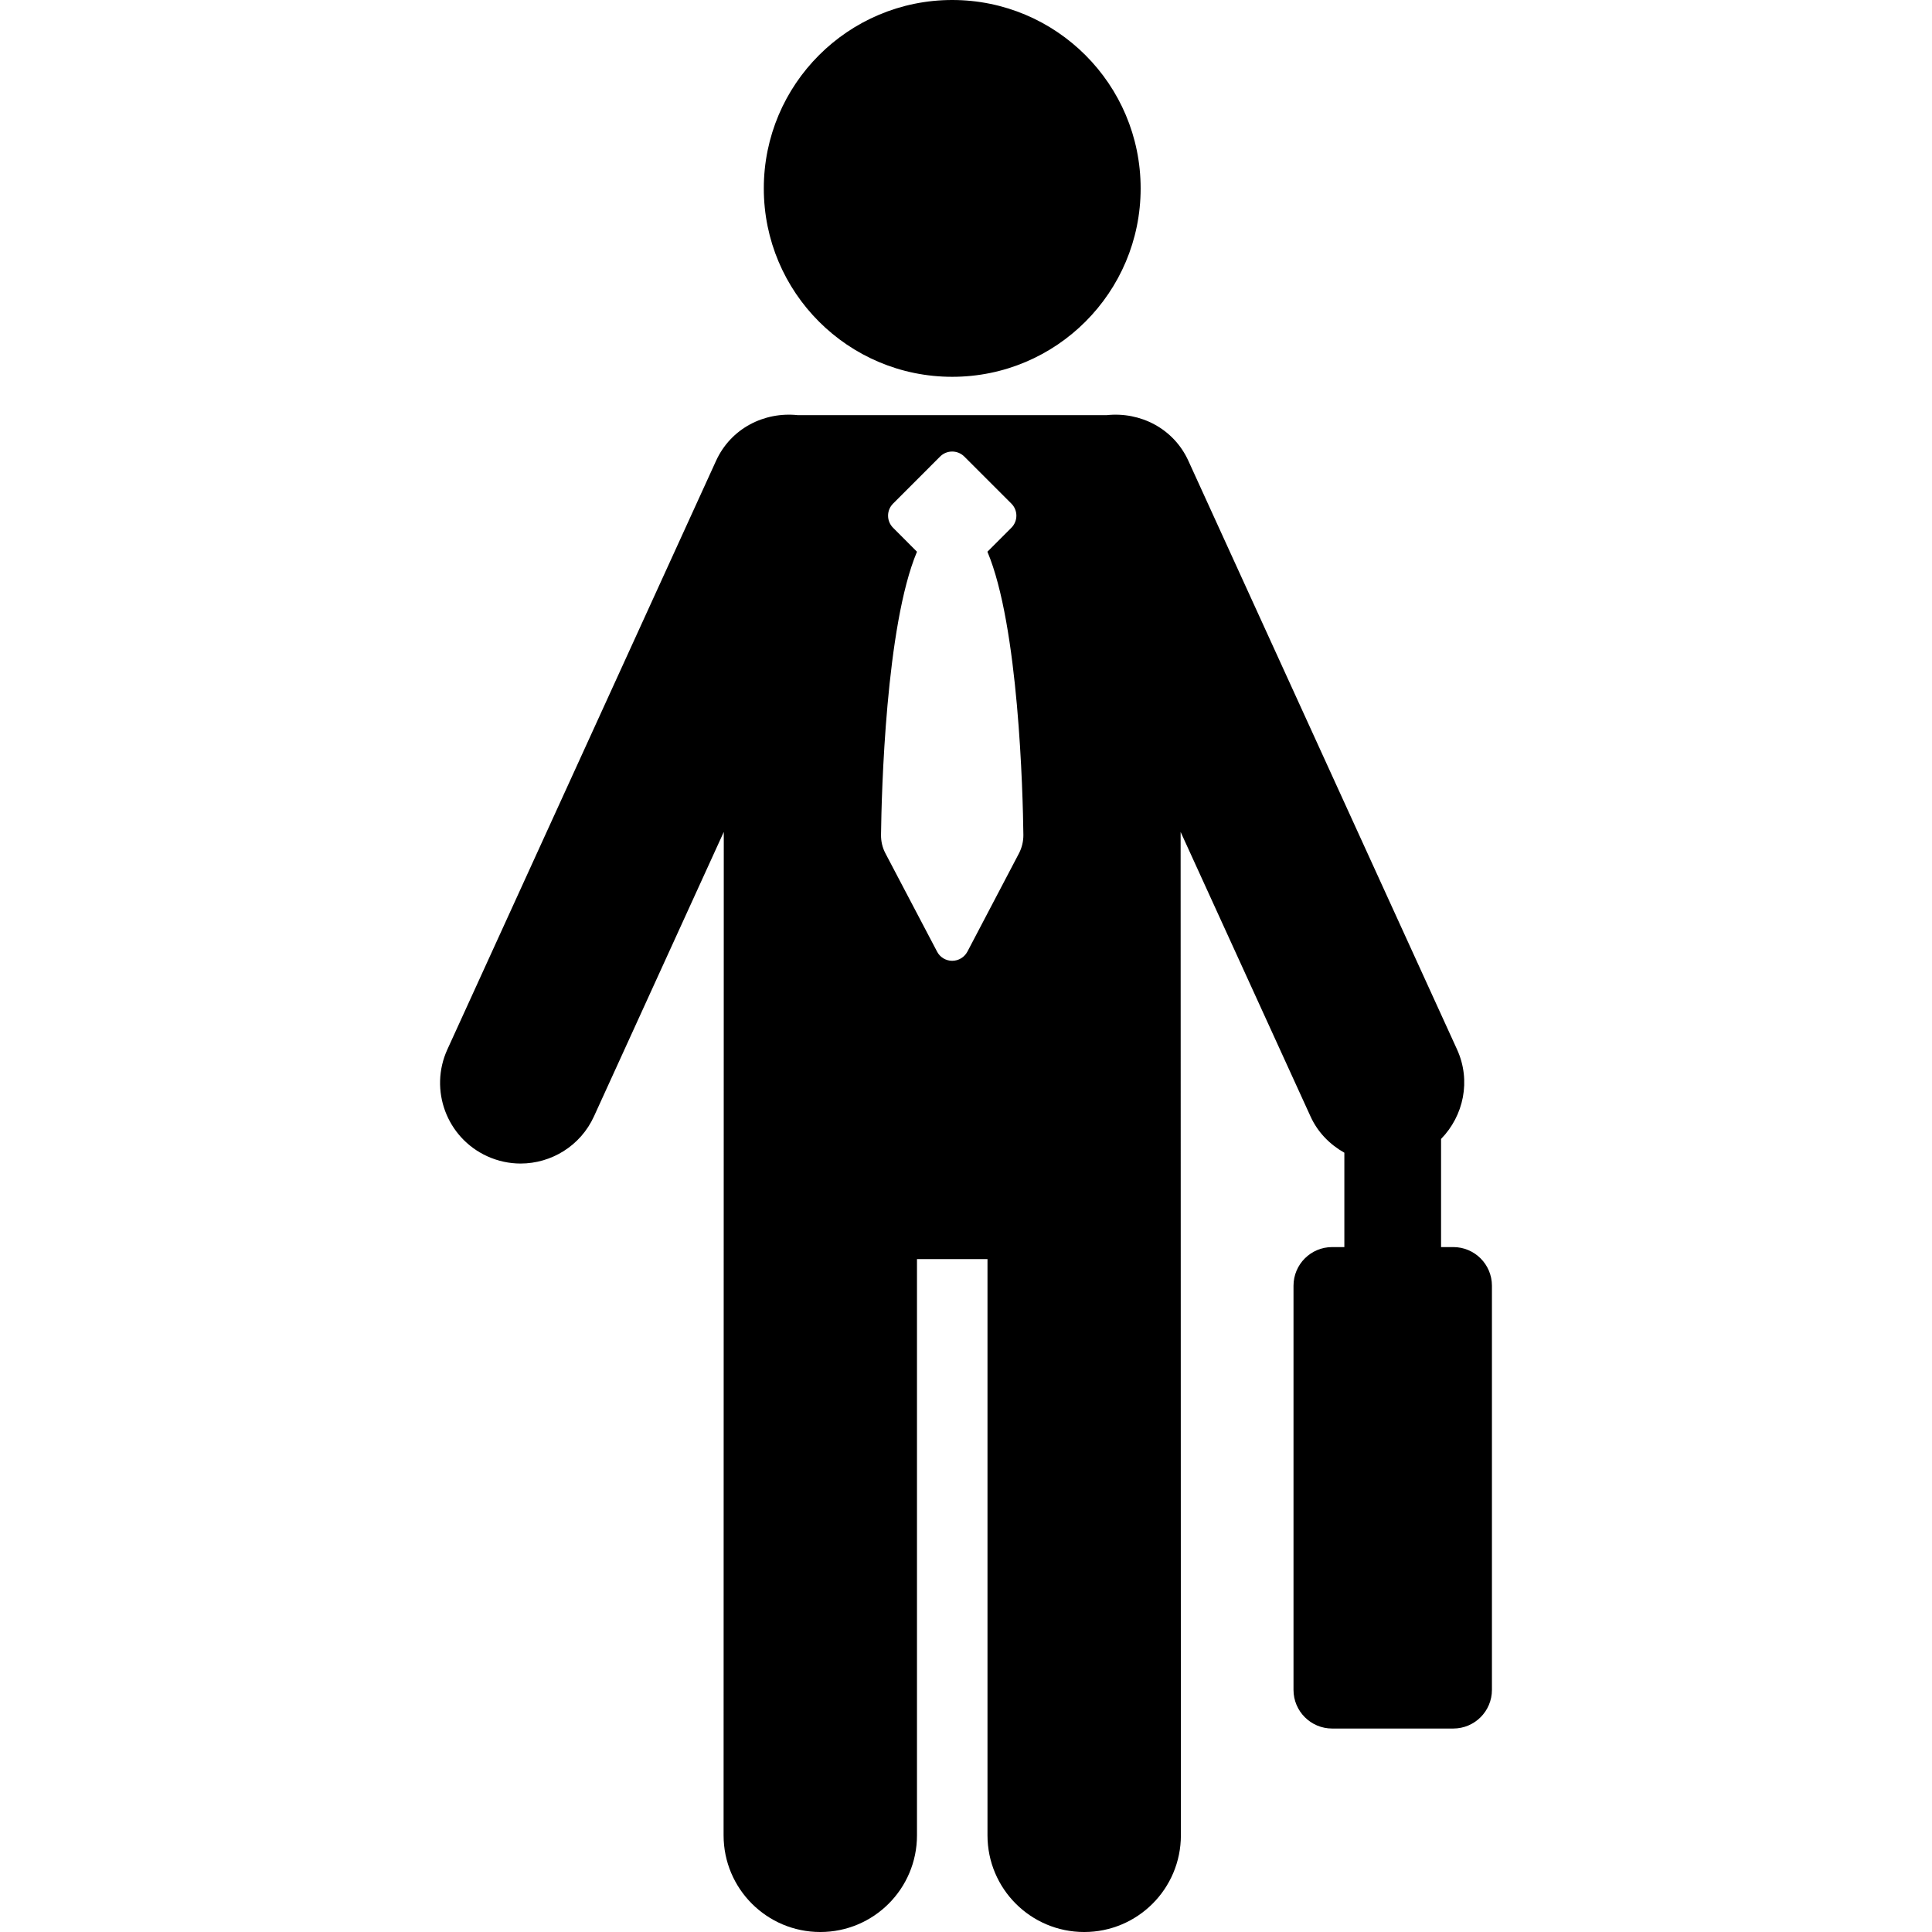
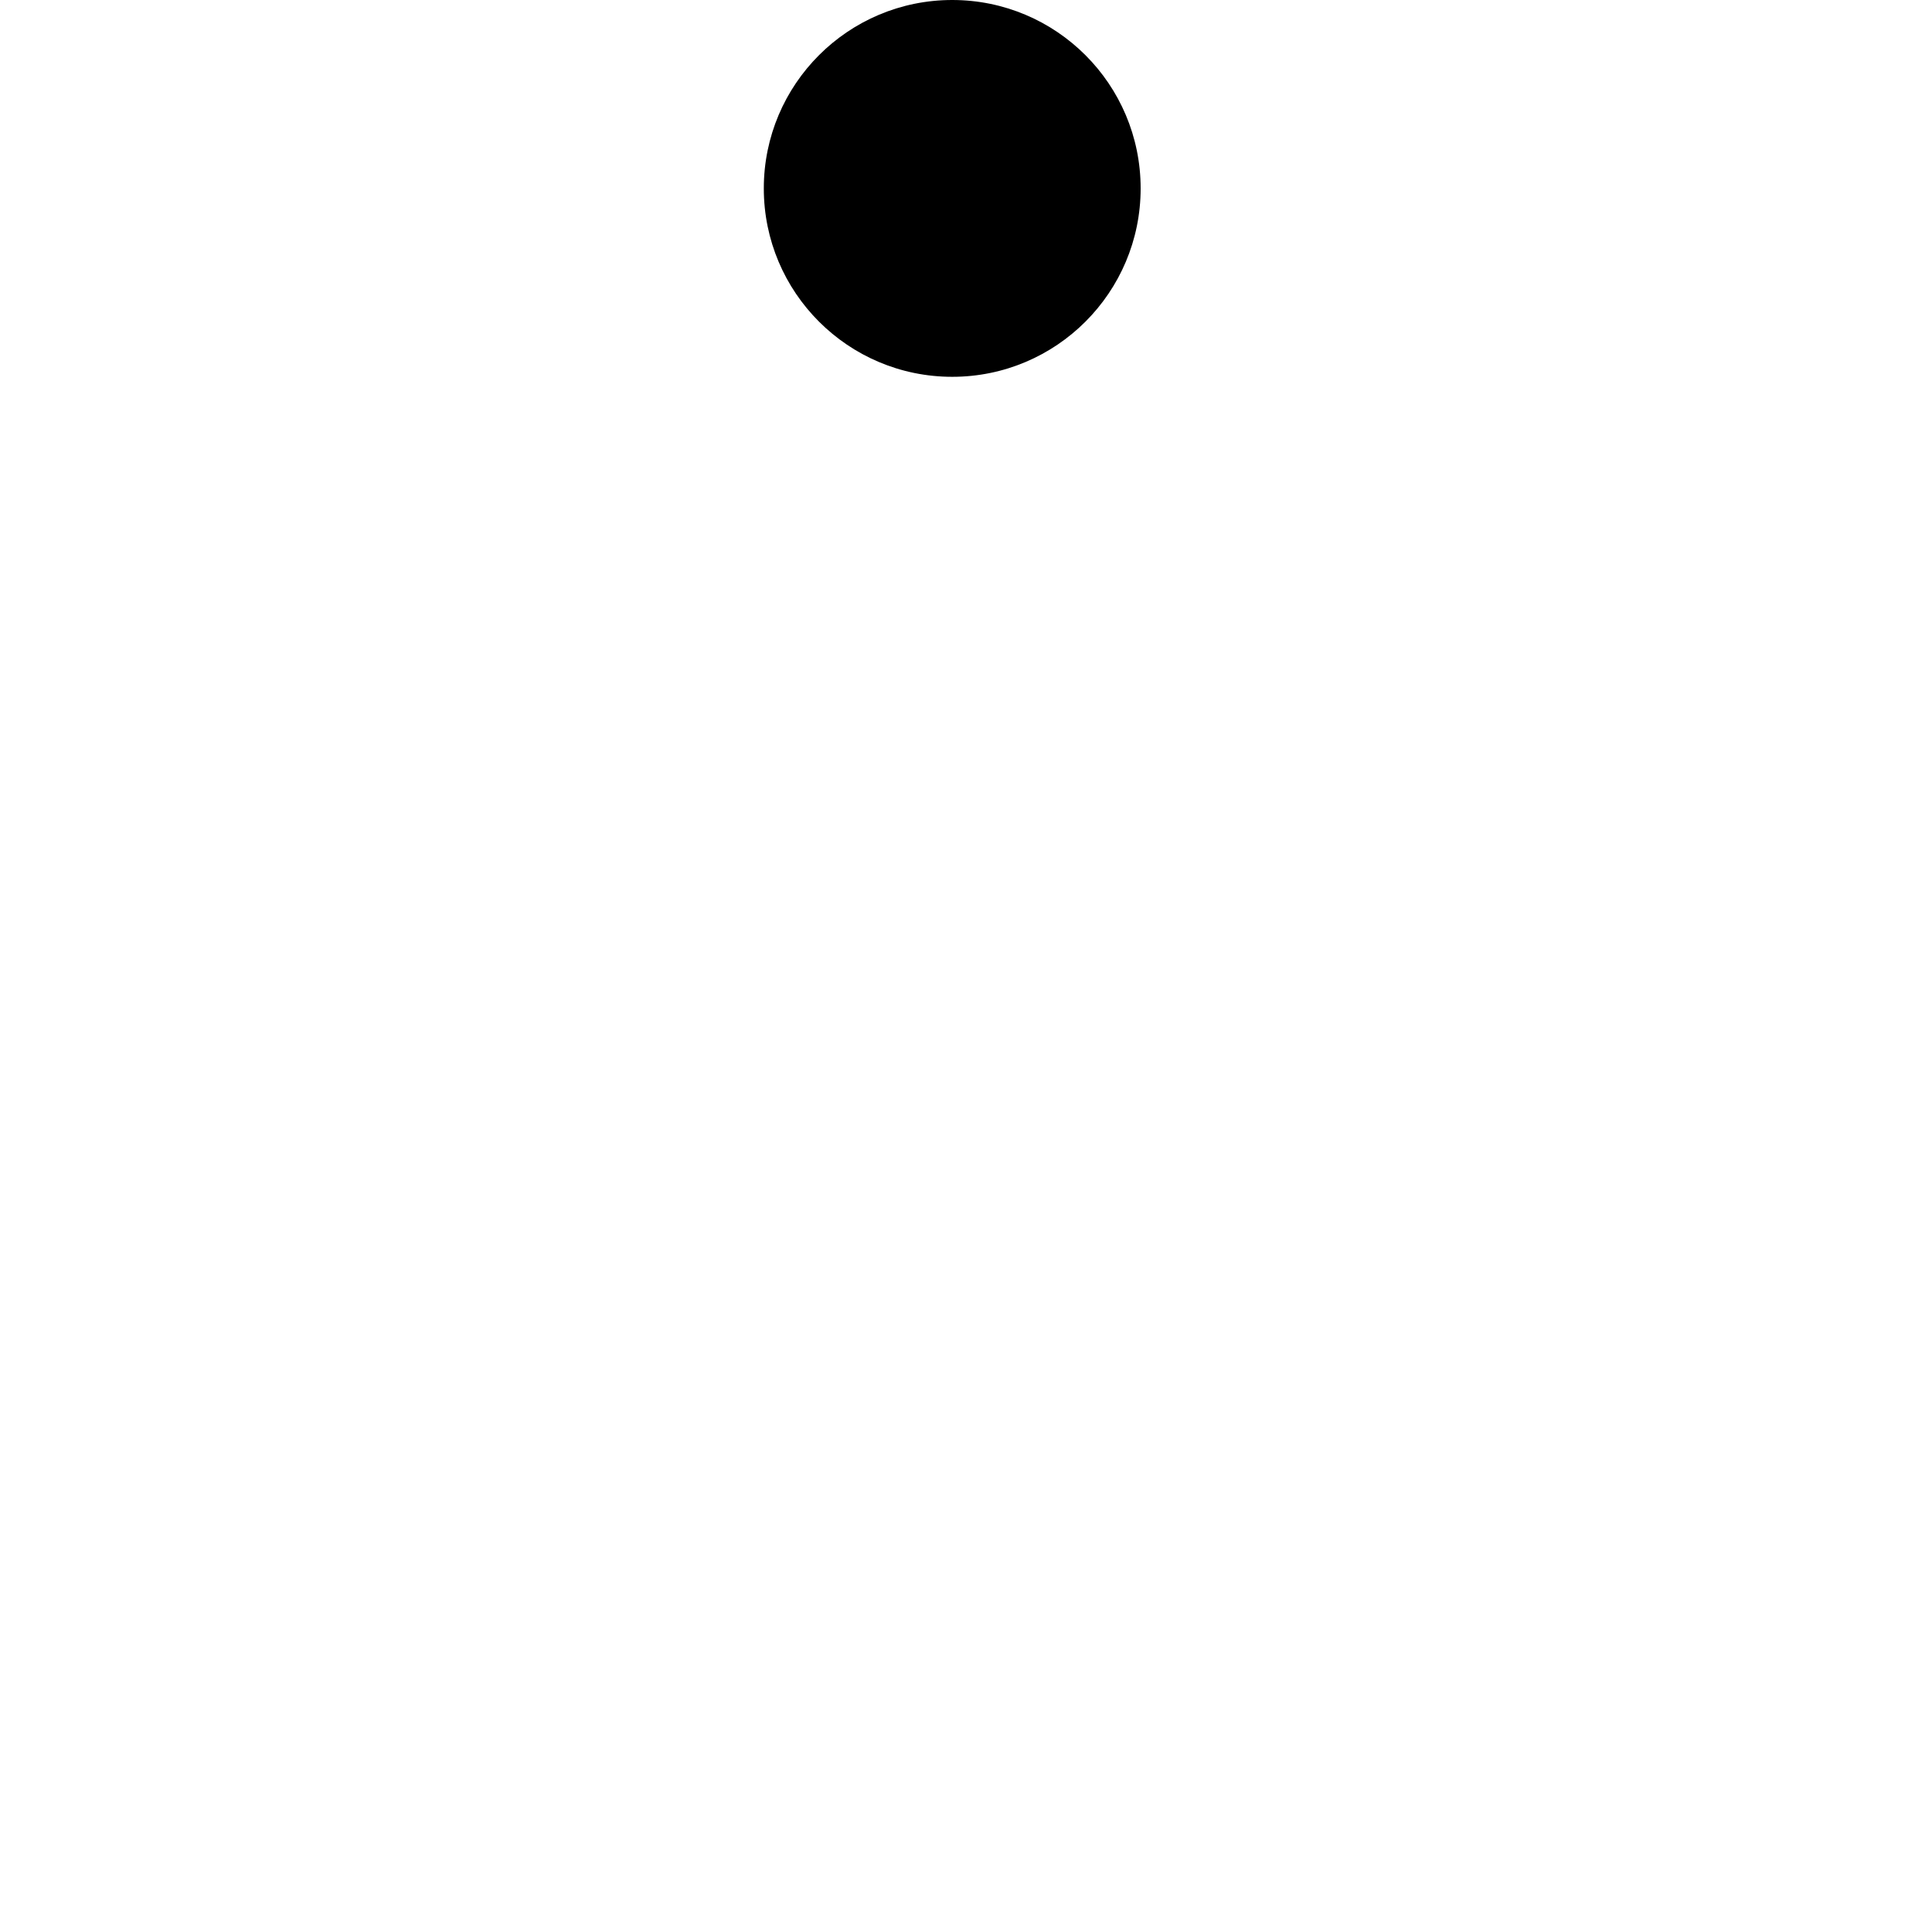
<svg xmlns="http://www.w3.org/2000/svg" version="1.1" id="Capa_1" x="0px" y="0px" viewBox="0 0 494.698 494.698" style="enable-background:new 0 0 494.698 494.698;" xml:space="preserve">
  <g id="XMLID_398_">
    <path id="XMLID_402_" d="M243.821,96.484c26.649,0,48.246-21.594,48.246-48.239C292.067,21.594,270.47,0,243.821,0   c-26.642,0-48.245,21.594-48.245,48.245C195.576,74.89,217.179,96.484,243.821,96.484z" />
-     <path id="XMLID_399_" d="M372.116,319.32h-3.126v-27.685c5.787-5.924,7.736-14.936,4.095-22.915L304.29,117.996   c-3.776-8.294-12.334-12.613-20.929-11.694h-79.08c-8.607-0.919-17.152,3.399-20.934,11.694l-68.801,150.725   c-4.726,10.363-0.159,22.608,10.201,27.338c2.777,1.266,5.695,1.87,8.546,1.87c7.834,0,15.332-4.481,18.795-12.074l33.239-72.833   l-0.049,256.919c0,13.677,11.077,24.757,24.76,24.757c13.683,0,24.76-11.08,24.76-24.757v-147.55h18.054v147.55   c0,13.677,11.071,24.757,24.76,24.757c13.683,0,24.76-11.08,24.76-24.757l-0.067-256.919l33.257,72.833   c1.87,4.125,4.996,7.231,8.668,9.303v24.163h-3.127c-5.462,0-9.894,4.432-9.894,9.897v103.485c0,5.465,4.432,9.897,9.894,9.897   h31.013c5.469,0,9.901-4.432,9.901-9.897V329.217C382.017,323.752,377.584,319.32,372.116,319.32z M260.913,218.502l-13.205,25.168   c-0.772,1.443-2.256,2.348-3.899,2.348c-1.612,0-3.127-0.904-3.868-2.355l-13.223-25.161c-0.773-1.46-1.141-3.065-1.128-4.718   c0.128-10.838,1.226-53.557,9.207-72.511l-6.112-6.128c-1.722-1.716-1.722-4.487,0-6.204l12.028-12.034   c1.71-1.716,4.481-1.716,6.204,0l12.04,12.034c0.828,0.821,1.293,1.94,1.293,3.102c0,1.162-0.466,2.281-1.293,3.102l-6.124,6.128   c7.994,18.954,9.079,61.673,9.208,72.511C262.053,215.421,261.666,217.049,260.913,218.502z" />
  </g>
  <g>
</g>
  <g>
</g>
  <g>
</g>
  <g>
</g>
  <g>
</g>
  <g>
</g>
  <g>
</g>
  <g>
</g>
  <g>
</g>
  <g>
</g>
  <g>
</g>
  <g>
</g>
  <g>
</g>
  <g>
</g>
  <g>
</g>
</svg>